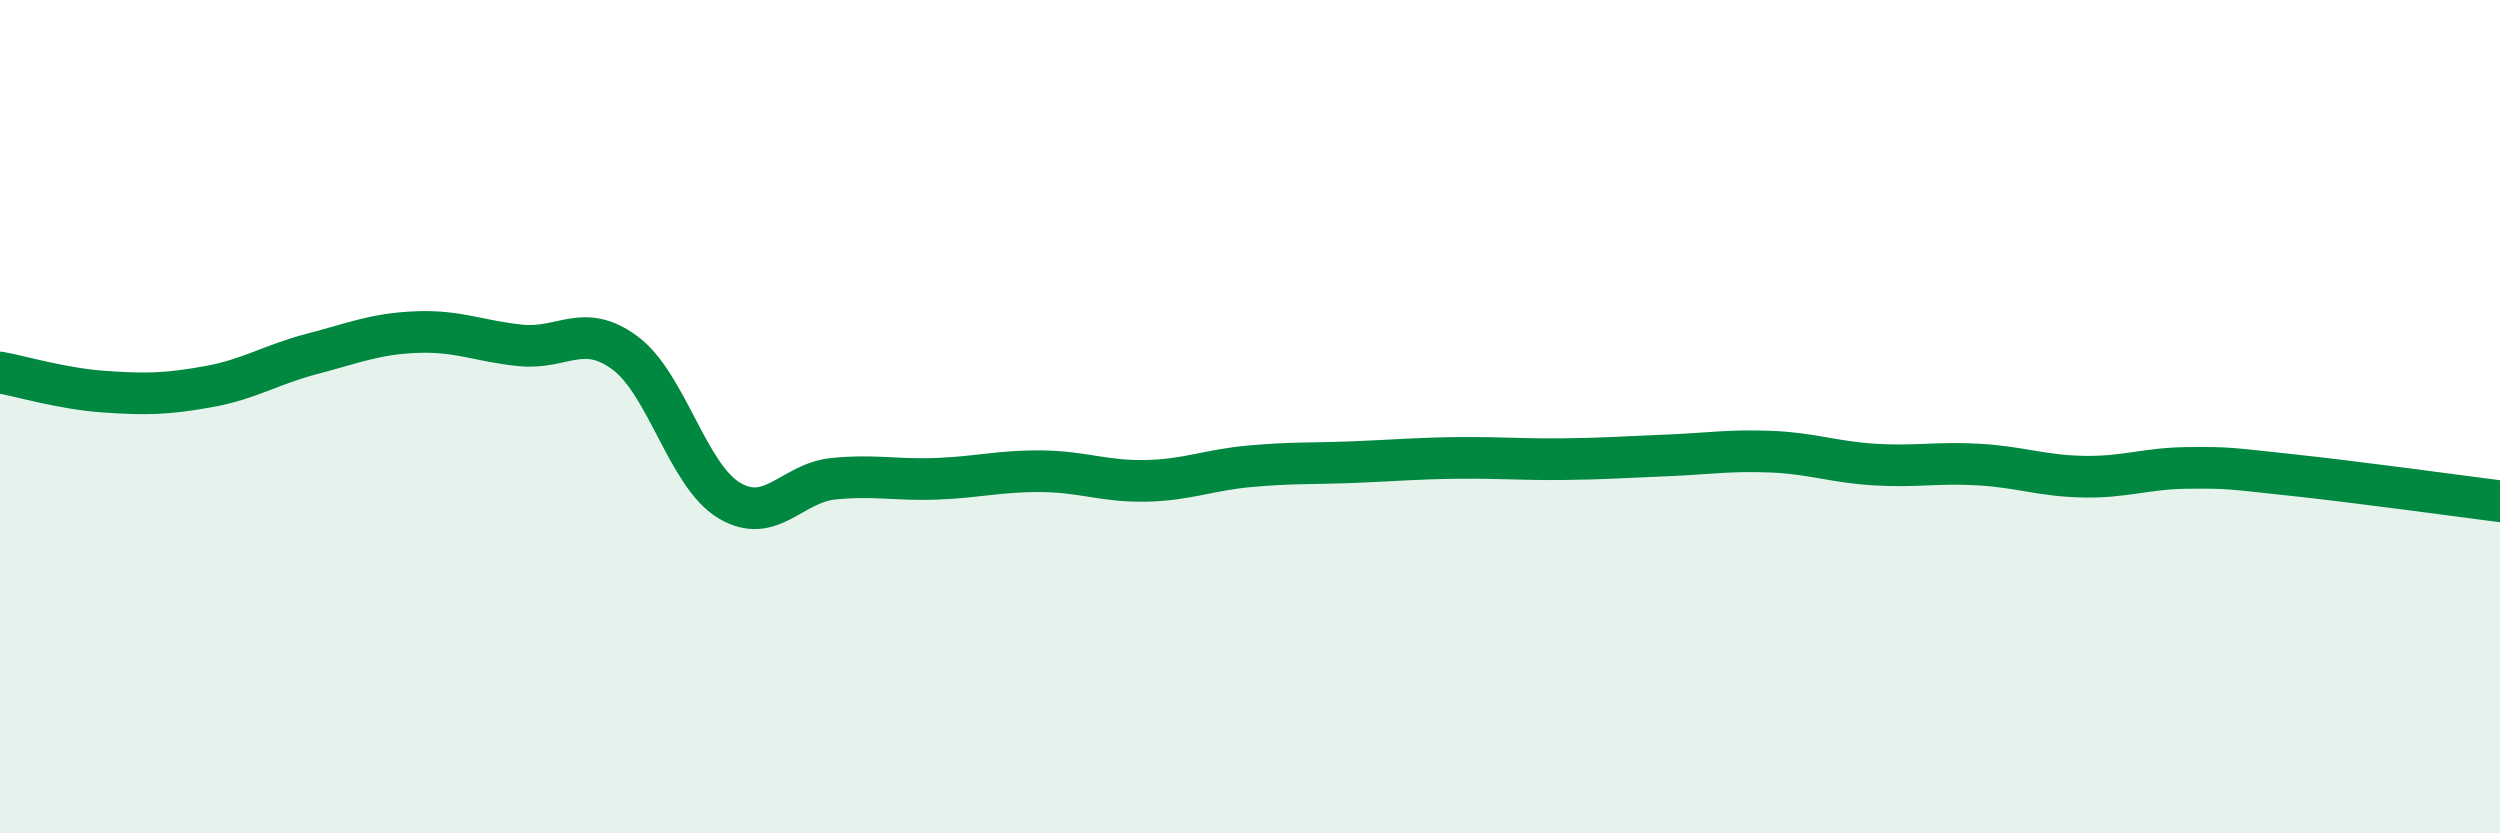
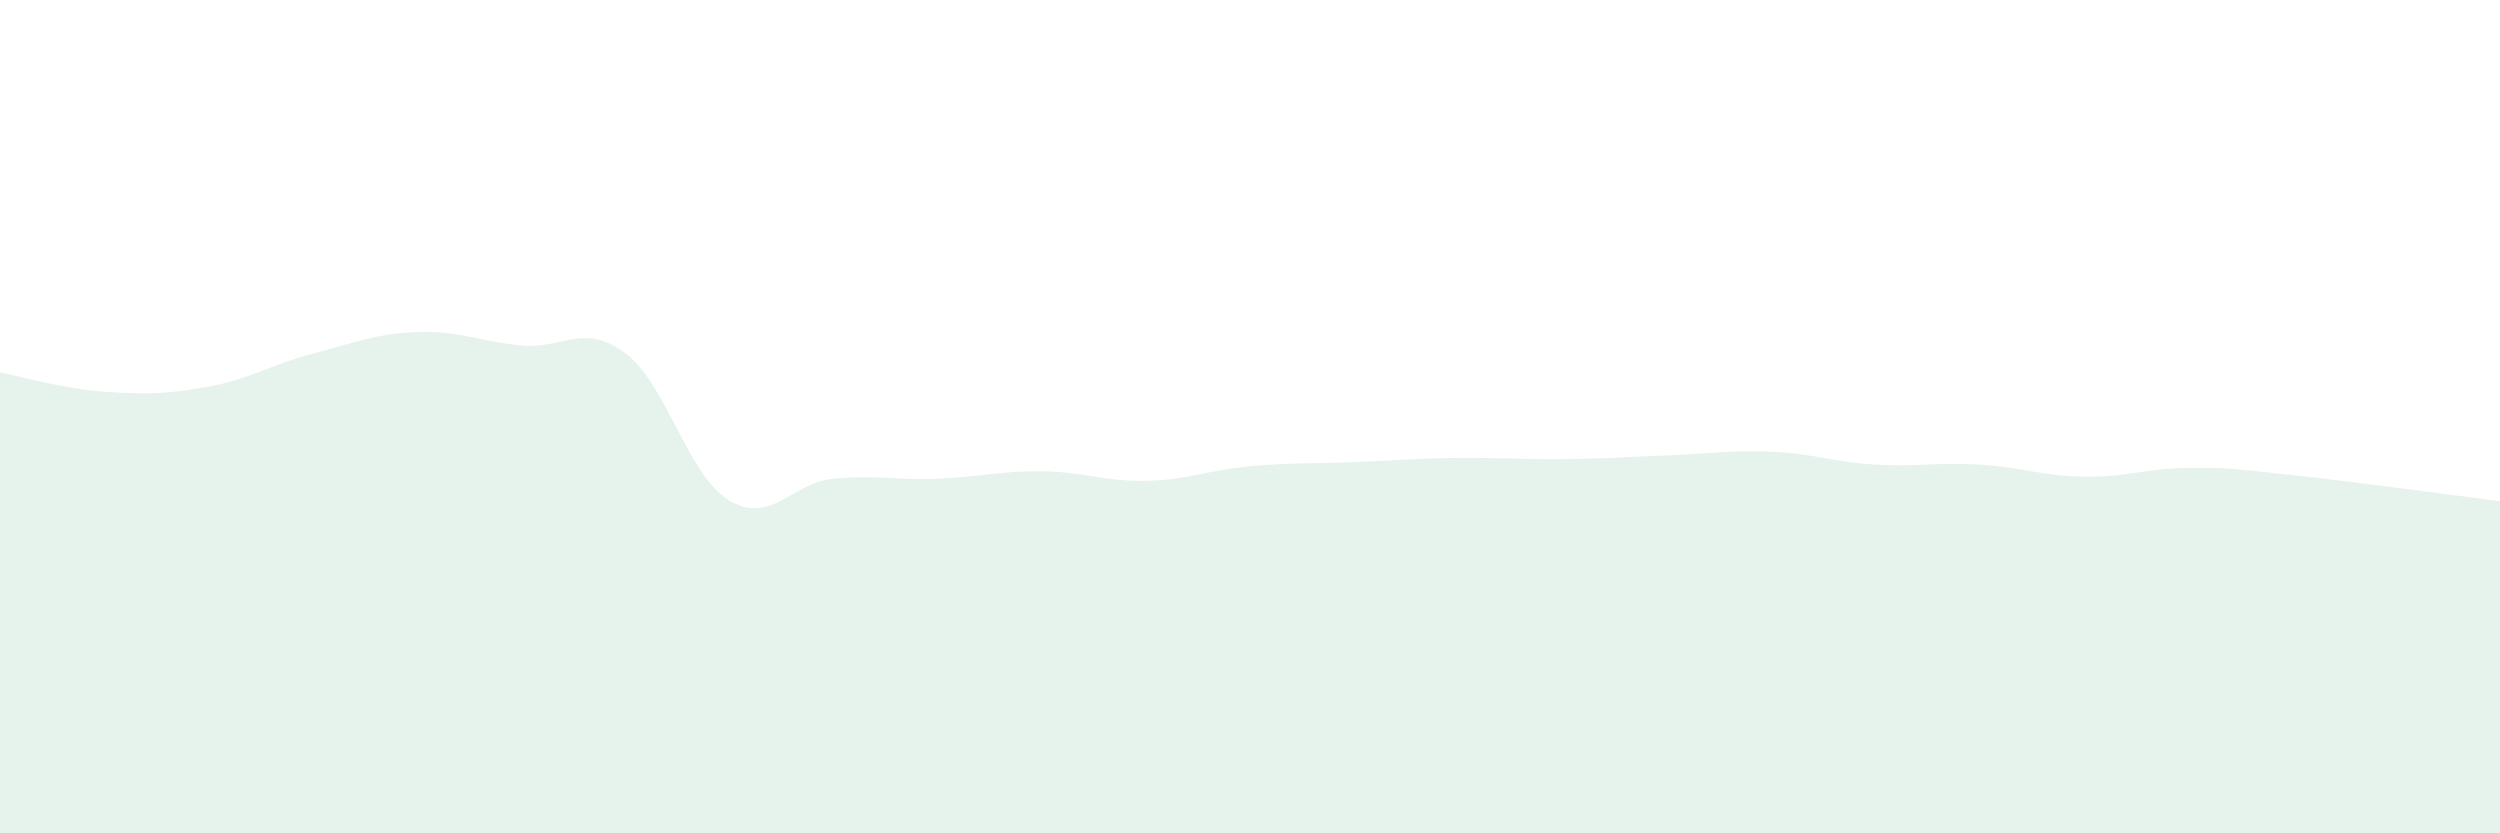
<svg xmlns="http://www.w3.org/2000/svg" width="60" height="20" viewBox="0 0 60 20">
  <path d="M 0,8.94 C 0.5,9.03 1.5,9.33 2.5,9.4 C 3.5,9.47 4,9.46 5,9.28 C 6,9.1 6.5,8.75 7.5,8.49 C 8.5,8.23 9,8.01 10,7.97 C 11,7.93 11.5,8.19 12.5,8.29 C 13.5,8.39 14,7.73 15,8.47 C 16,9.21 16.5,11.41 17.5,12.01 C 18.5,12.61 19,11.59 20,11.49 C 21,11.39 21.5,11.53 22.5,11.49 C 23.5,11.45 24,11.3 25,11.31 C 26,11.32 26.5,11.56 27.5,11.54 C 28.5,11.52 29,11.28 30,11.19 C 31,11.1 31.5,11.13 32.5,11.09 C 33.5,11.05 34,11 35,10.99 C 36,10.98 36.5,11.03 37.5,11.02 C 38.5,11.01 39,10.97 40,10.93 C 41,10.89 41.5,10.8 42.5,10.84 C 43.5,10.88 44,11.09 45,11.15 C 46,11.21 46.5,11.09 47.5,11.15 C 48.5,11.21 49,11.42 50,11.44 C 51,11.46 51.5,11.24 52.5,11.23 C 53.5,11.22 53.5,11.24 55,11.4 C 56.5,11.56 59,11.9 60,12.03L60 20L0 20Z" fill="#008740" opacity="0.1" stroke-linecap="round" stroke-linejoin="round" />
-   <path d="M 0,8.94 C 0.5,9.03 1.5,9.33 2.5,9.4 C 3.5,9.47 4,9.46 5,9.28 C 6,9.1 6.5,8.75 7.5,8.49 C 8.5,8.23 9,8.01 10,7.97 C 11,7.93 11.5,8.19 12.5,8.29 C 13.5,8.39 14,7.73 15,8.47 C 16,9.21 16.5,11.41 17.5,12.01 C 18.5,12.61 19,11.59 20,11.49 C 21,11.39 21.5,11.53 22.5,11.49 C 23.5,11.45 24,11.3 25,11.31 C 26,11.32 26.5,11.56 27.5,11.54 C 28.5,11.52 29,11.28 30,11.19 C 31,11.1 31.5,11.13 32.5,11.09 C 33.5,11.05 34,11 35,10.99 C 36,10.98 36.5,11.03 37.5,11.02 C 38.5,11.01 39,10.97 40,10.93 C 41,10.89 41.5,10.8 42.5,10.84 C 43.5,10.88 44,11.09 45,11.15 C 46,11.21 46.5,11.09 47.5,11.15 C 48.5,11.21 49,11.42 50,11.44 C 51,11.46 51.5,11.24 52.5,11.23 C 53.5,11.22 53.5,11.24 55,11.4 C 56.5,11.56 59,11.9 60,12.03" stroke="#008740" stroke-width="1" fill="none" stroke-linecap="round" stroke-linejoin="round" />
</svg>